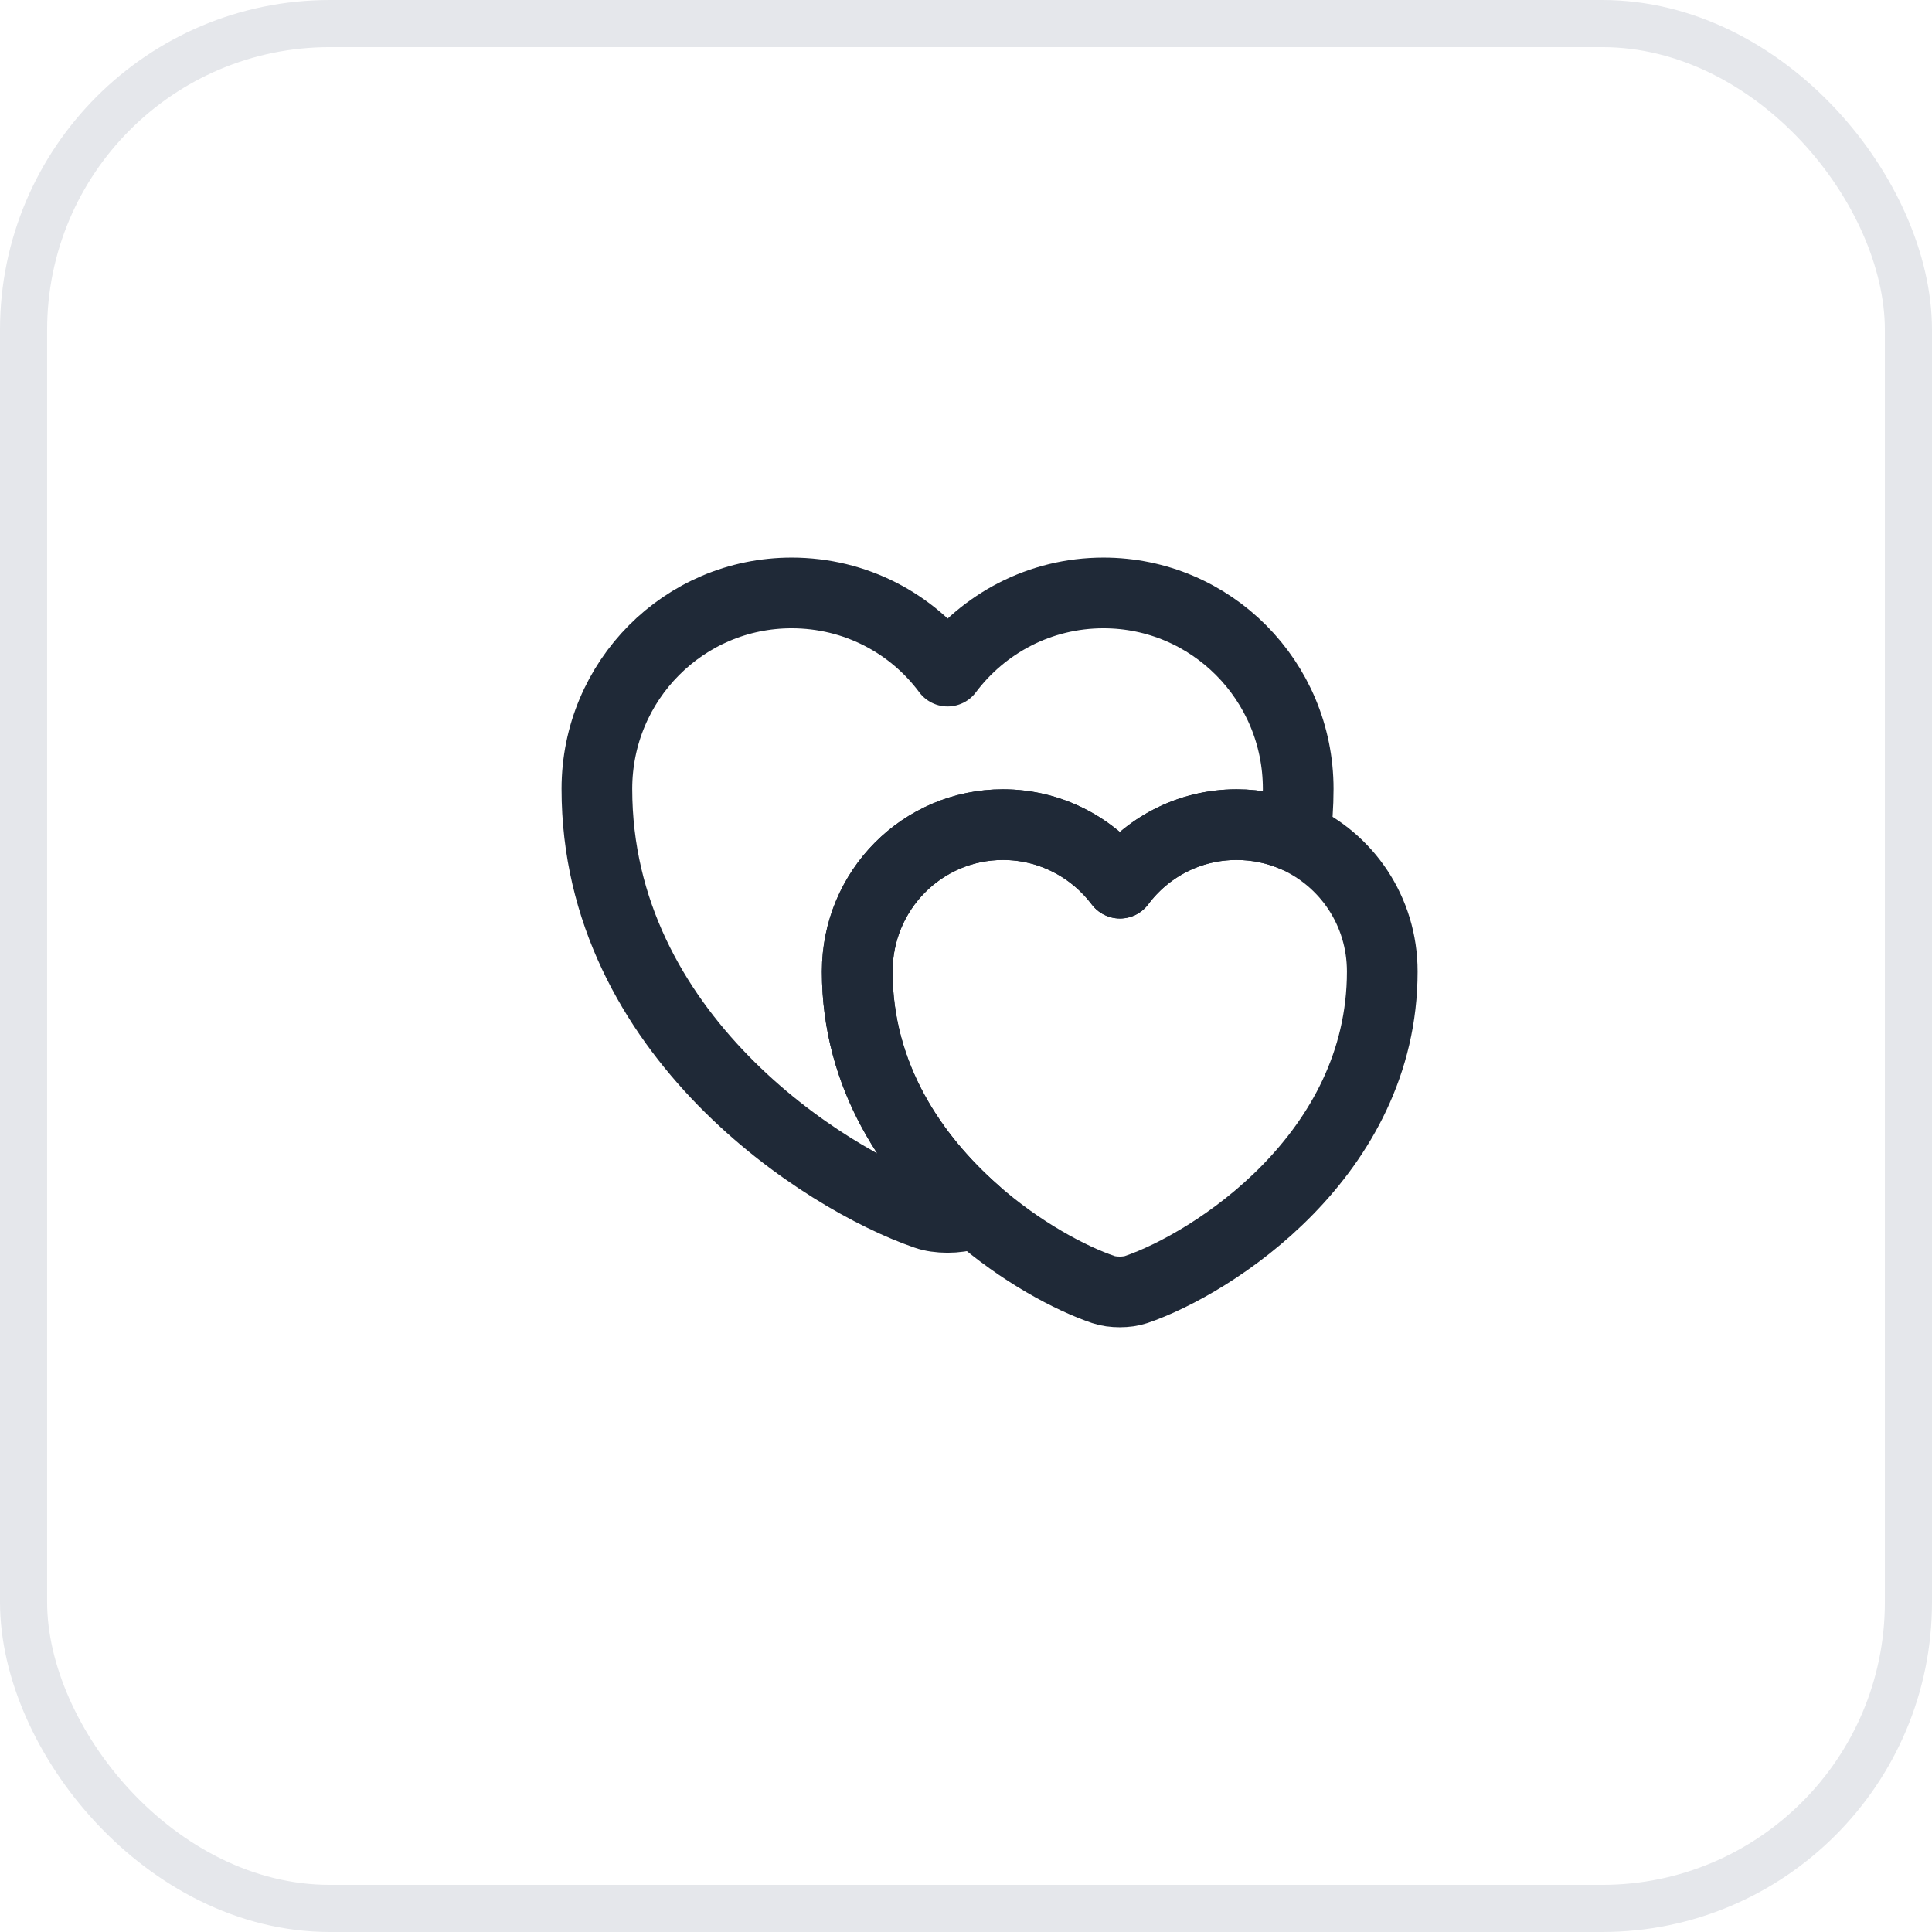
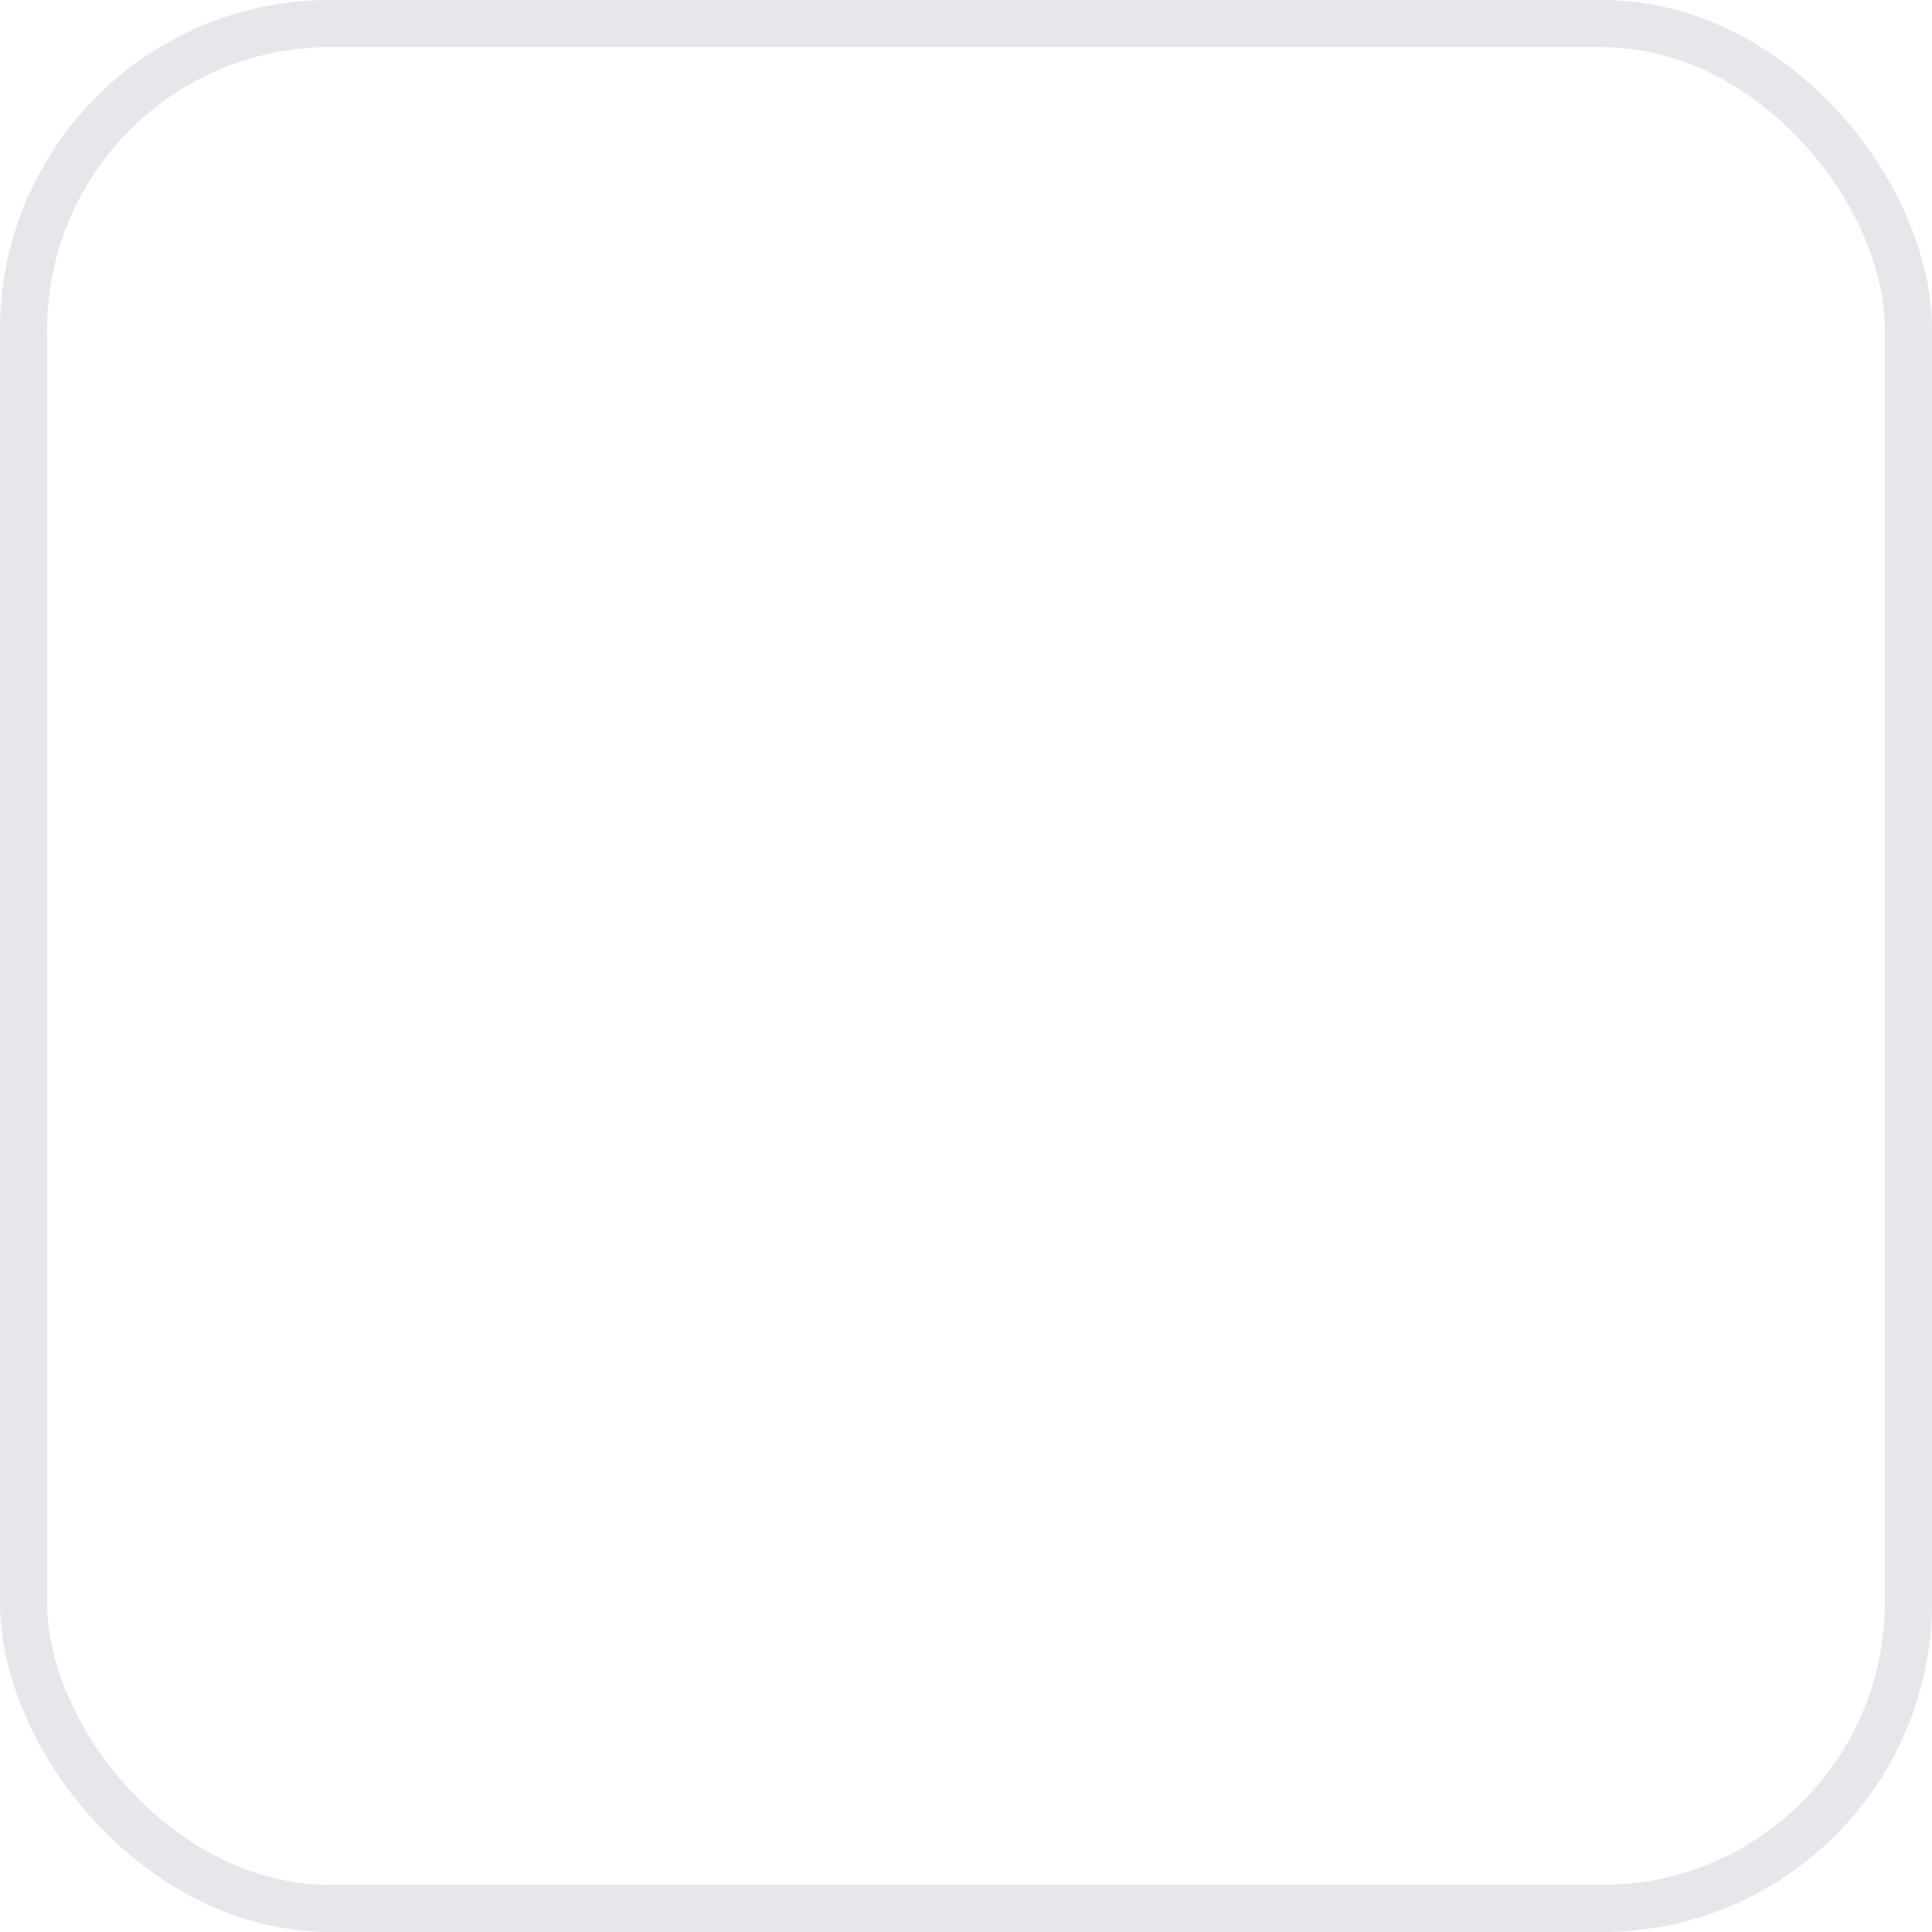
<svg xmlns="http://www.w3.org/2000/svg" width="41" height="41" viewBox="0 0 41 41" fill="none">
  <rect x="0.5" y="0.5" width="40" height="40" rx="6.5" stroke="#E5E7EB" />
-   <path d="M27.55 16.742C27.55 17.092 27.525 17.433 27.484 17.758C27.1 17.592 26.684 17.5 26.242 17.5C25.225 17.5 24.325 17.992 23.767 18.742C23.2 17.992 22.3 17.5 21.284 17.5C19.575 17.5 18.192 18.892 18.192 20.617C18.192 22.85 19.375 24.558 20.692 25.717C20.65 25.742 20.609 25.75 20.567 25.767C20.317 25.858 19.9 25.858 19.65 25.767C17.492 25.025 12.667 21.958 12.667 16.742C12.667 14.442 14.517 12.583 16.8 12.583C18.159 12.583 19.359 13.233 20.109 14.242C20.867 13.233 22.067 12.583 23.417 12.583C25.7 12.583 27.55 14.442 27.55 16.742Z" stroke="#1F2937" stroke-width="1.5" stroke-linecap="round" stroke-linejoin="round" />
-   <path d="M29.334 20.617C29.334 24.517 25.726 26.817 24.109 27.367C23.917 27.433 23.609 27.433 23.417 27.367C22.726 27.133 21.667 26.575 20.692 25.717C19.376 24.558 18.192 22.85 18.192 20.617C18.192 18.892 19.576 17.5 21.284 17.5C22.301 17.5 23.201 17.992 23.767 18.742C24.326 17.992 25.226 17.5 26.242 17.5C26.684 17.5 27.101 17.592 27.484 17.758C28.576 18.242 29.334 19.333 29.334 20.617Z" stroke="#1F2937" stroke-width="1.5" stroke-linecap="round" stroke-linejoin="round" />
</svg>